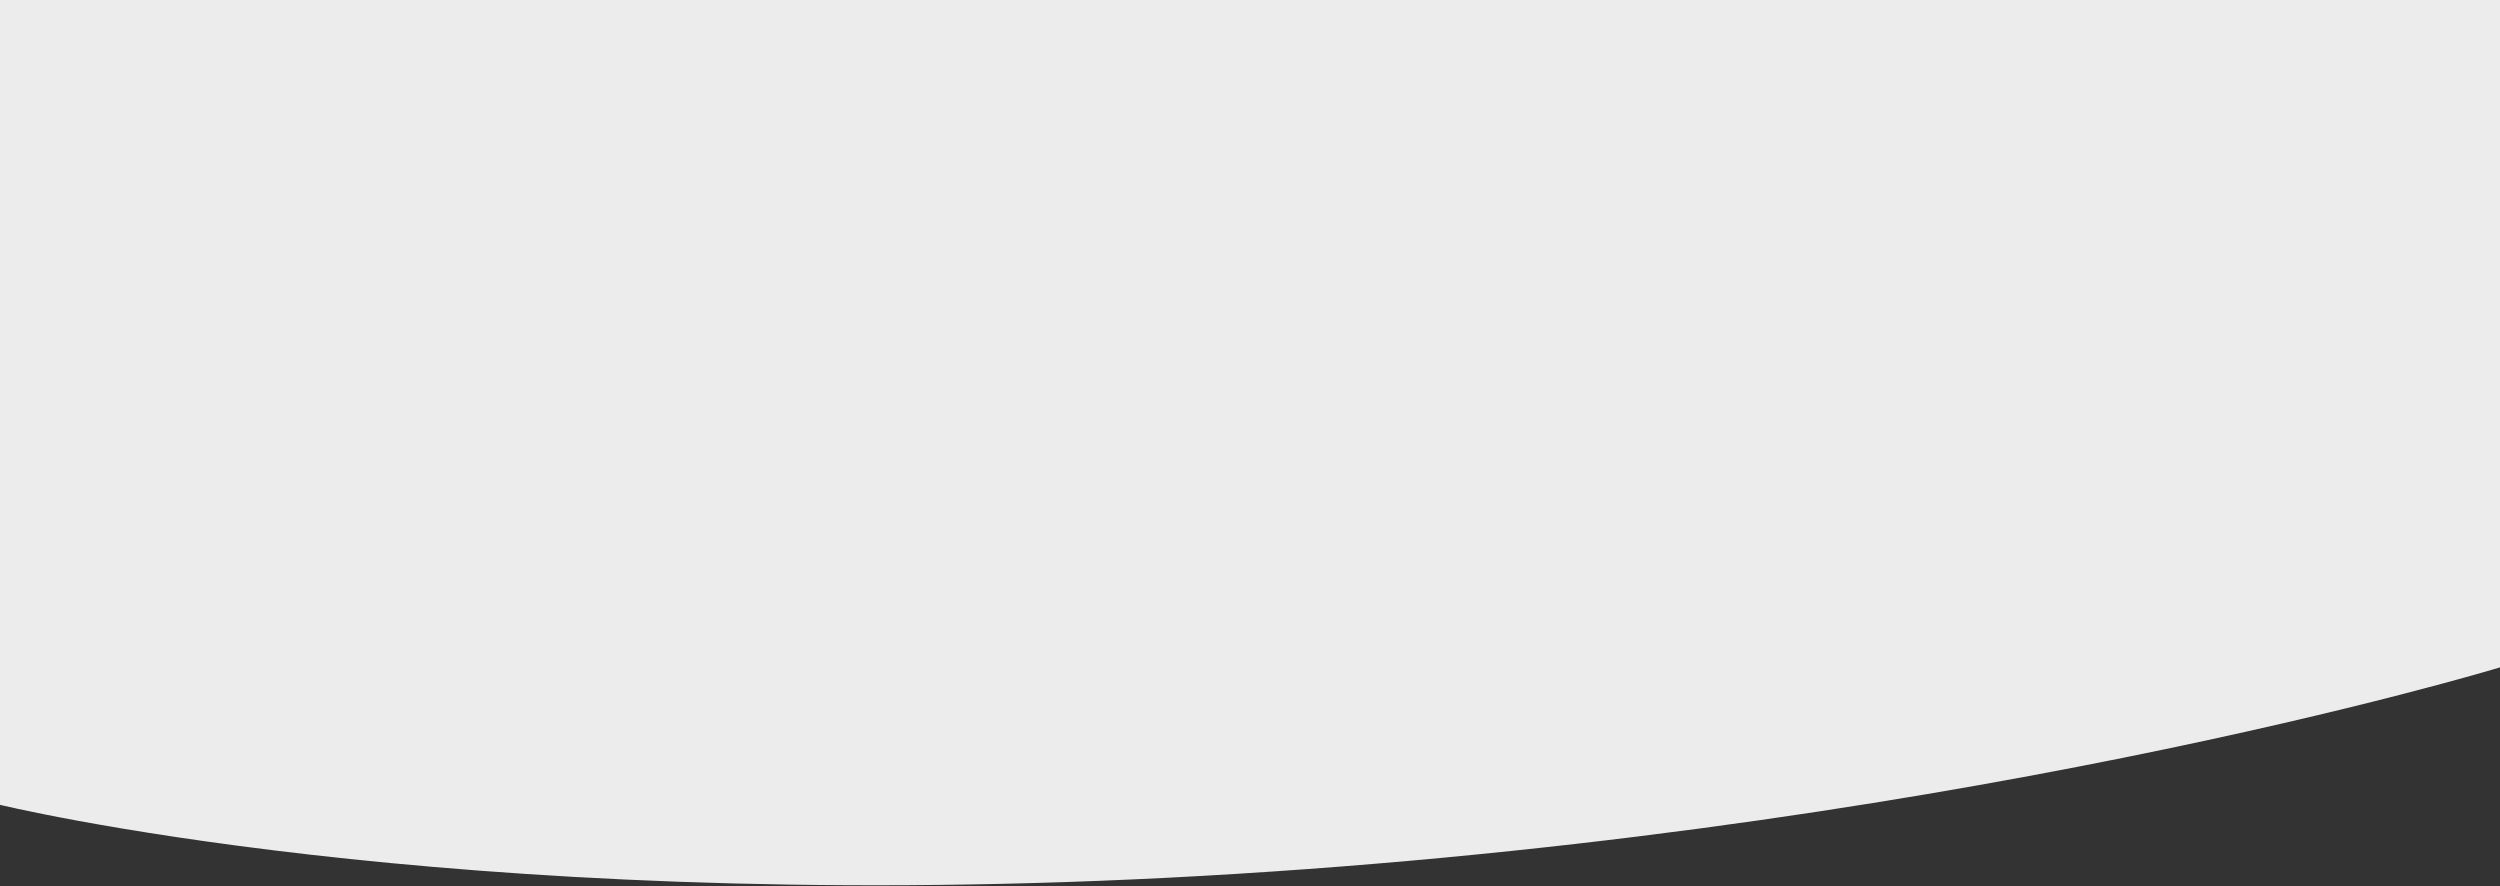
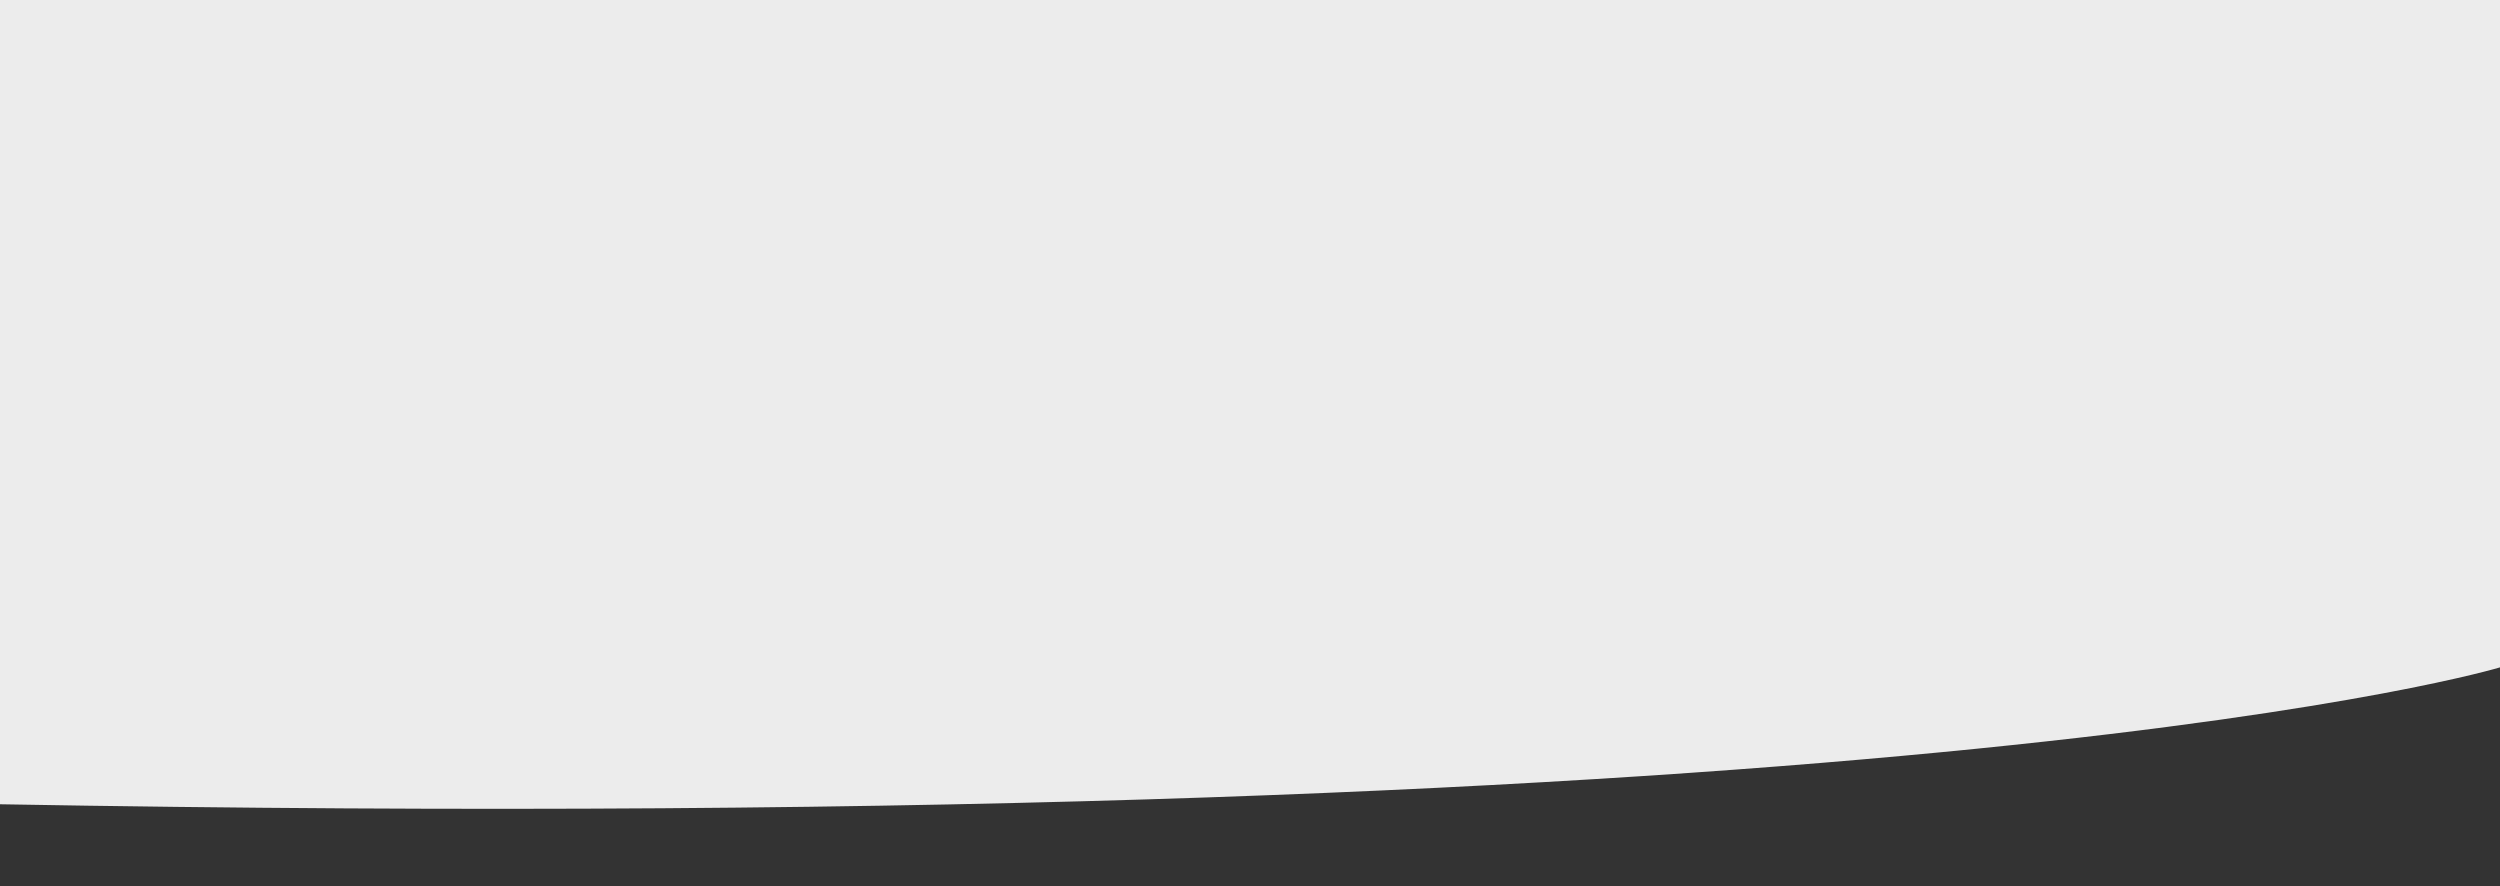
<svg xmlns="http://www.w3.org/2000/svg" width="1918" height="680" viewBox="0 0 1918 680" fill="none">
  <rect x="0" y="0" width="1918" height="680" fill="#333333" stroke="none" />
-   <path d="M1918 0H-2V617C-2 617 340.5 701.5 894 673.5C1486.74 643.515 1918 512 1918 512V0Z" fill="#ECECEC" fill-opacity="1" />
+   <path d="M1918 0H-2V617C1486.74 643.515 1918 512 1918 512V0Z" fill="#ECECEC" fill-opacity="1" />
</svg>